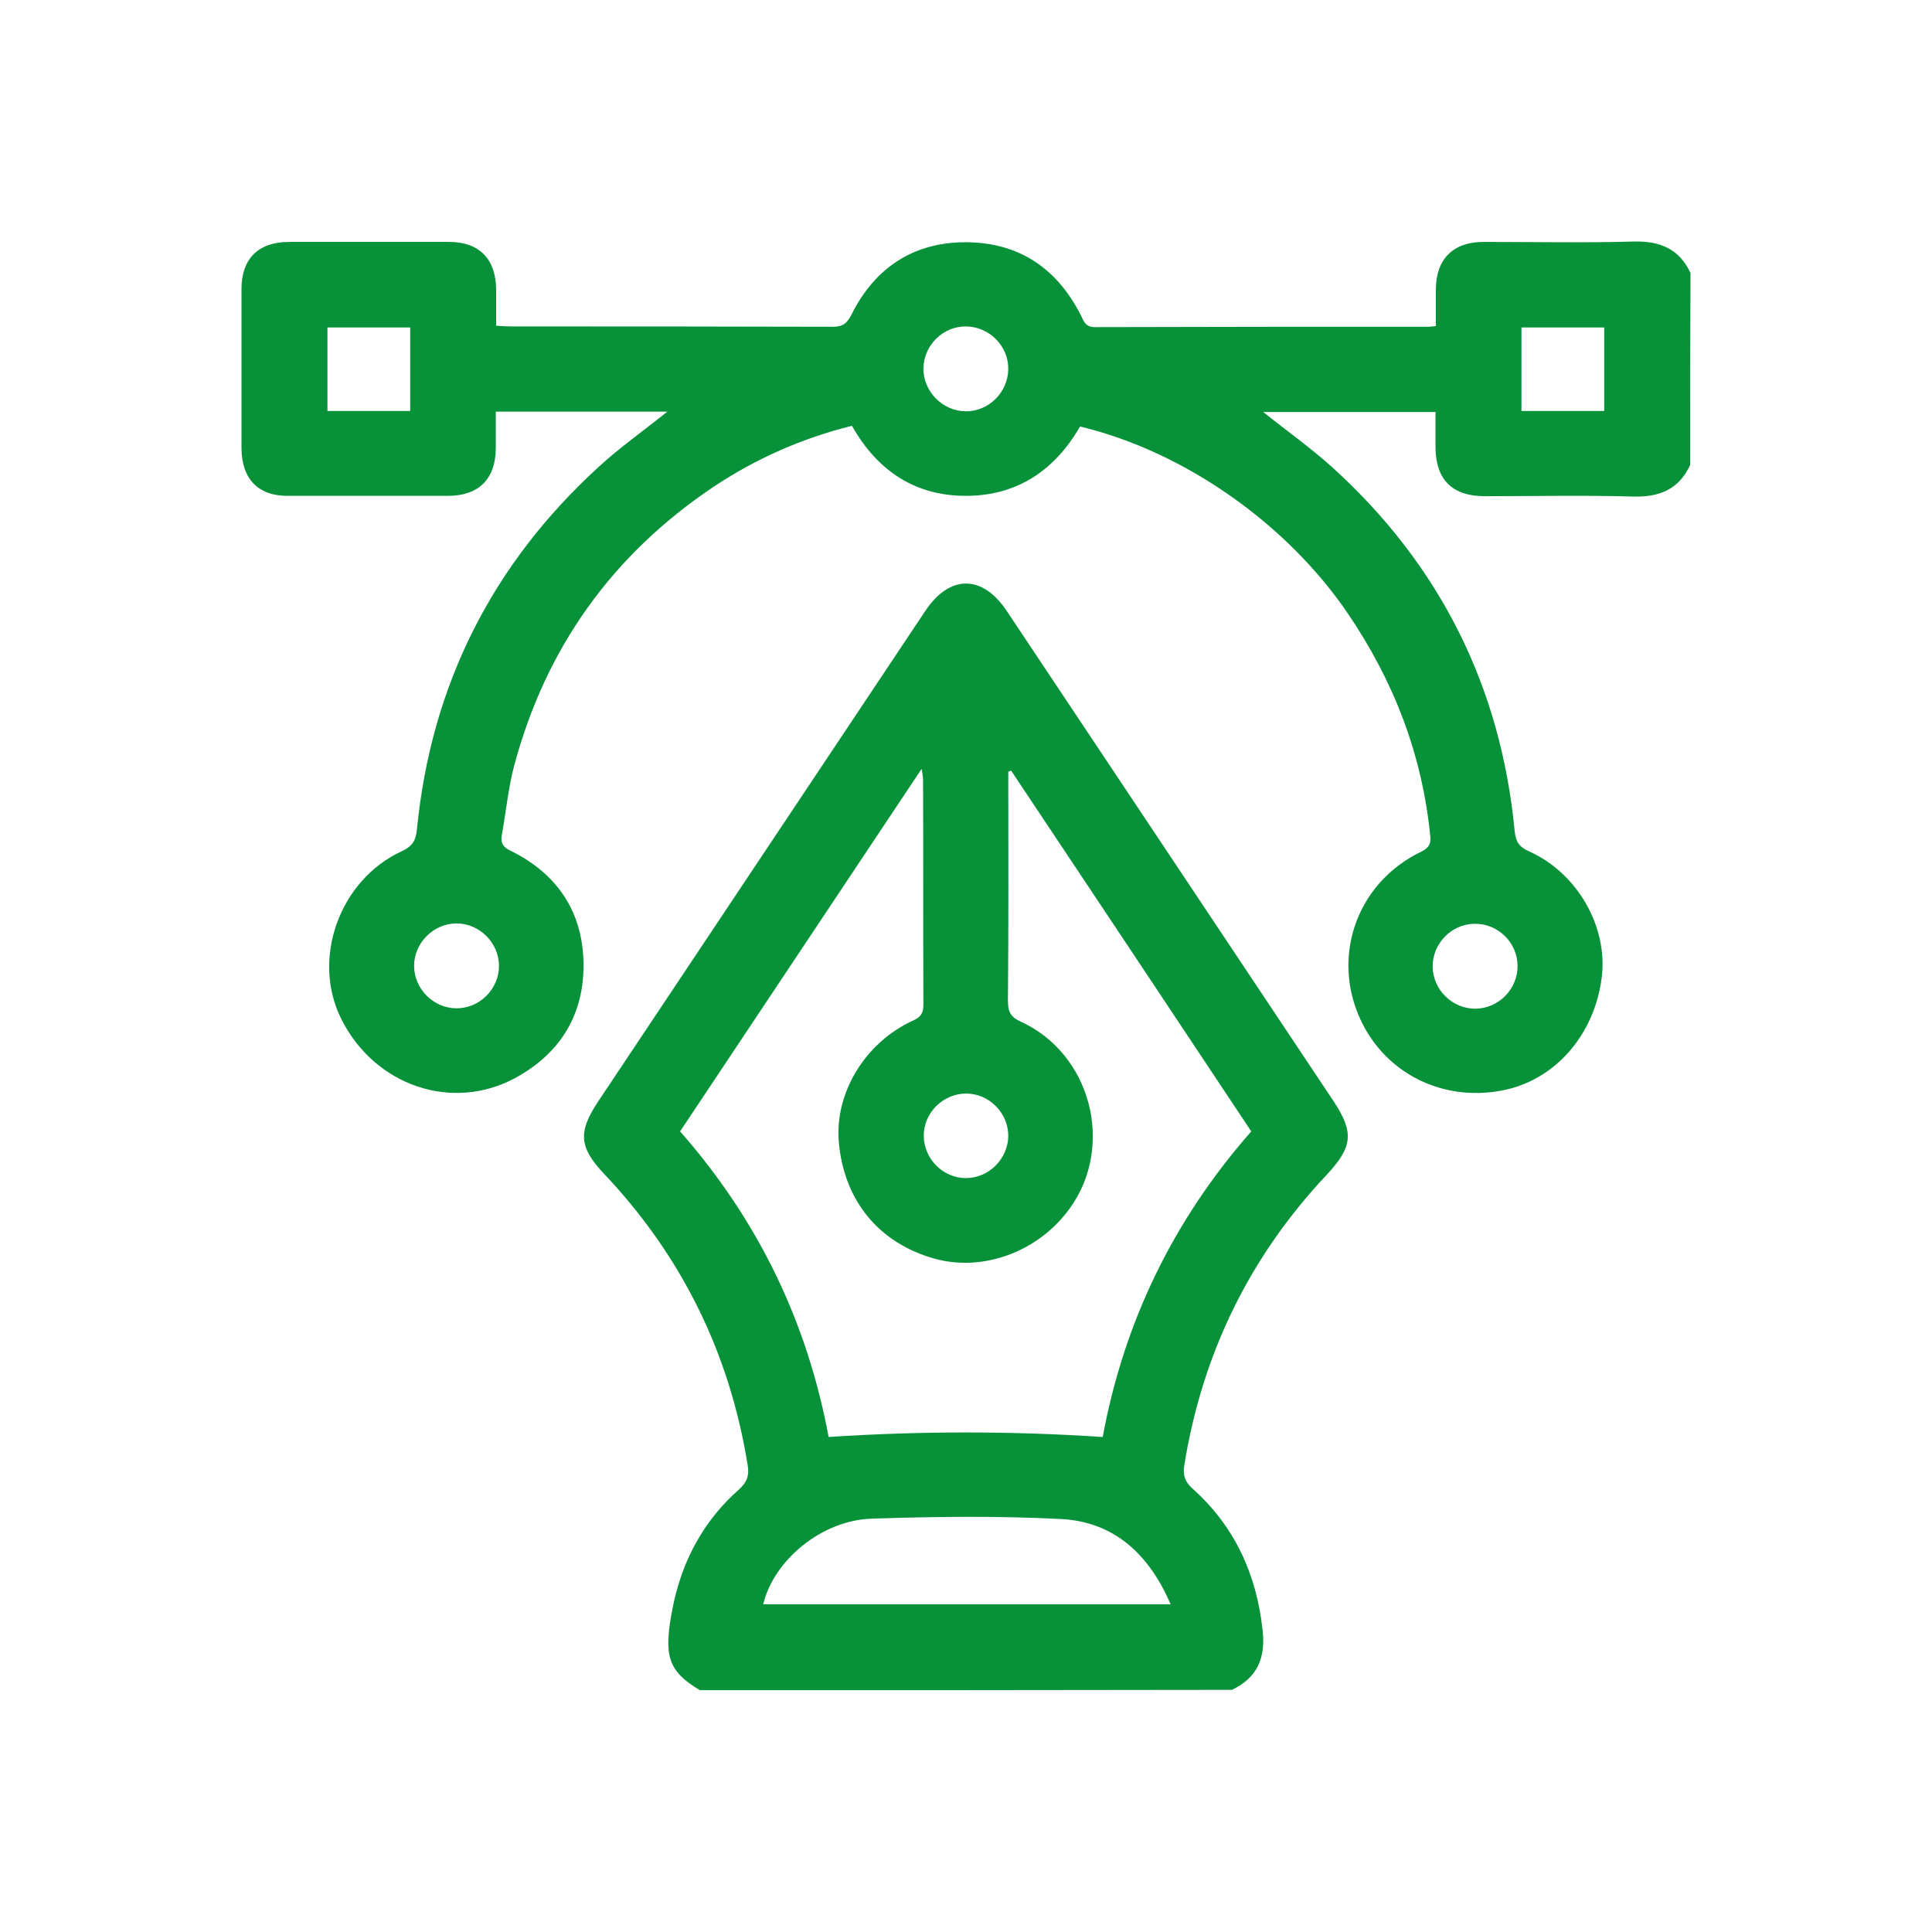
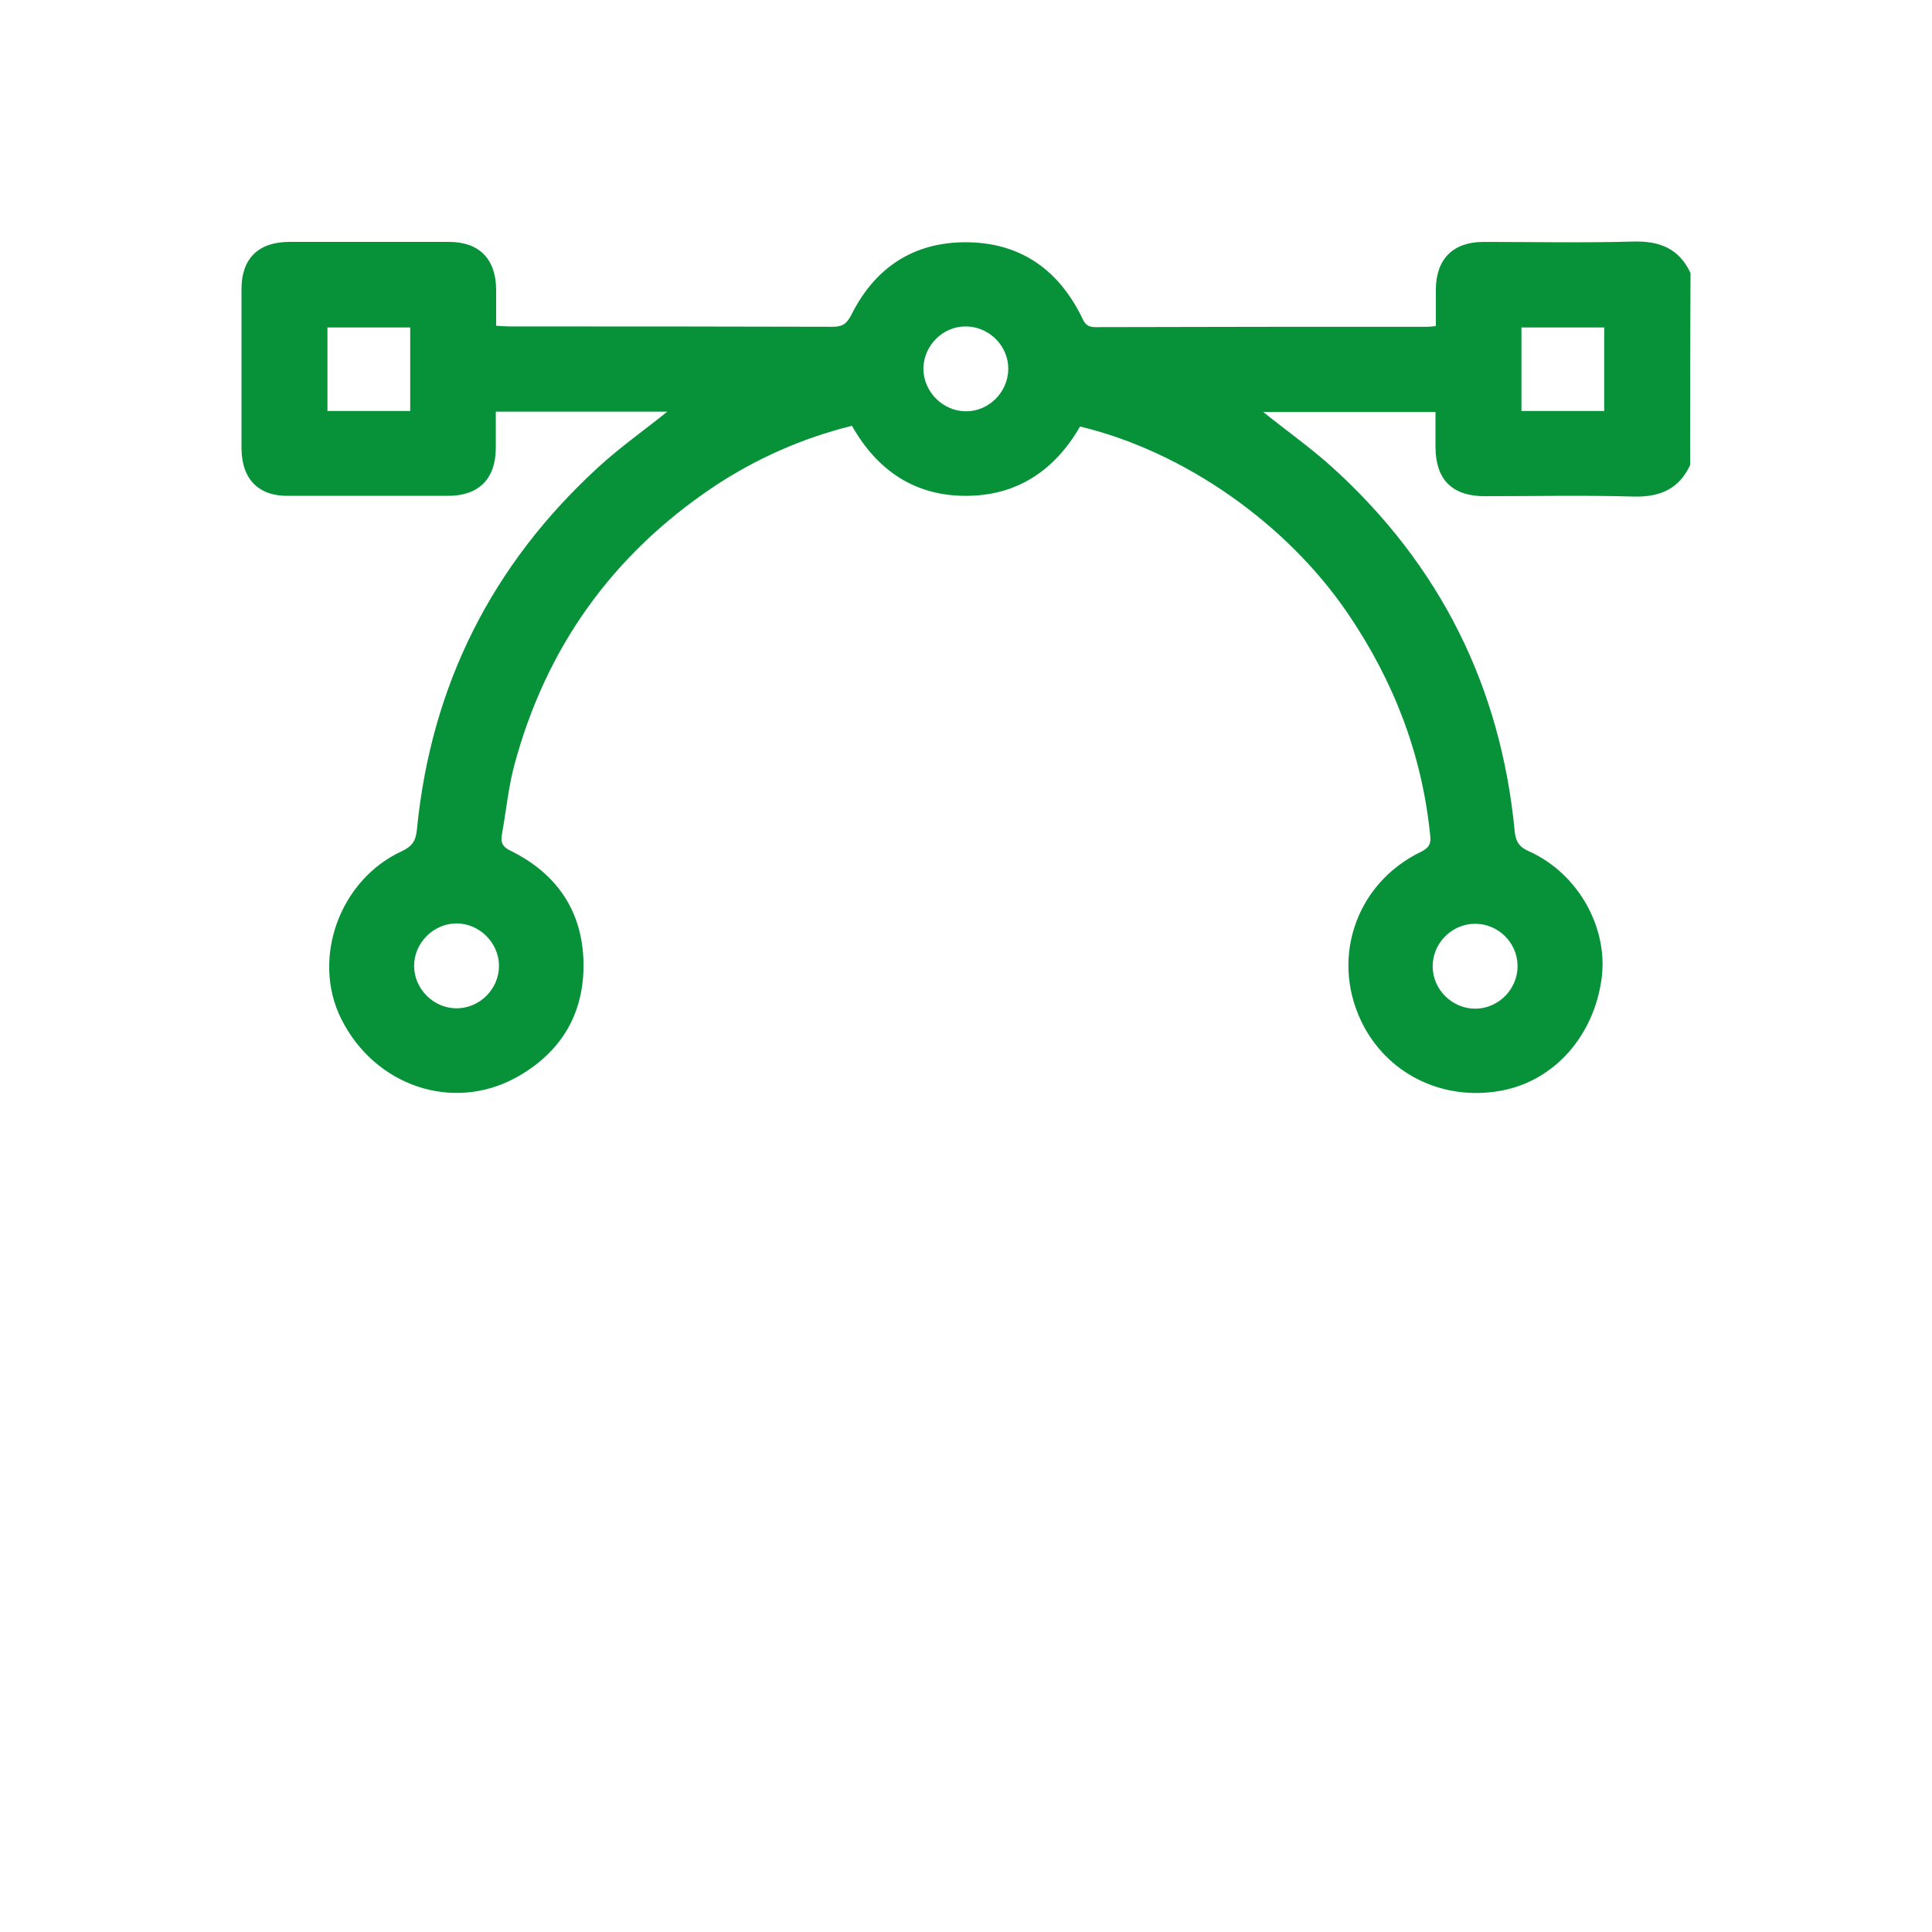
<svg xmlns="http://www.w3.org/2000/svg" width="80" height="80" viewBox="0 0 80 80" fill="none">
  <path d="M69.985 19.257C69.517 20.268 68.711 20.59 67.627 20.561C65.577 20.502 63.527 20.546 61.477 20.546C60.129 20.546 59.456 19.858 59.441 18.54C59.441 18.056 59.441 17.573 59.441 17.061C57.039 17.061 54.681 17.061 52.309 17.061C53.276 17.837 54.271 18.54 55.179 19.36C59.631 23.402 62.15 28.44 62.721 34.429C62.765 34.854 62.912 35.074 63.307 35.249C65.314 36.143 66.588 38.369 66.324 40.478C66.017 42.894 64.347 44.769 62.15 45.164C59.822 45.589 57.596 44.549 56.497 42.543C55.033 39.848 56.073 36.597 58.855 35.264C59.177 35.103 59.265 34.927 59.221 34.59C58.885 31.237 57.713 28.205 55.824 25.423C53.305 21.703 49.058 18.701 44.723 17.661C43.683 19.462 42.131 20.532 39.993 20.532C37.884 20.532 36.331 19.492 35.277 17.632C33.212 18.144 31.294 18.994 29.536 20.165C25.348 22.977 22.595 26.829 21.291 31.706C21.042 32.643 20.954 33.624 20.779 34.576C20.72 34.913 20.837 35.089 21.159 35.235C23.078 36.187 24.132 37.754 24.162 39.892C24.191 41.986 23.224 43.597 21.364 44.622C18.743 46.057 15.521 44.974 14.13 42.191C12.885 39.702 14.057 36.436 16.634 35.249C17.073 35.044 17.22 34.81 17.264 34.342C17.85 28.381 20.369 23.373 24.791 19.331C25.67 18.525 26.666 17.822 27.632 17.046C25.275 17.046 22.946 17.046 20.53 17.046C20.53 17.544 20.53 18.056 20.53 18.584C20.515 19.828 19.827 20.532 18.553 20.532C16.341 20.532 14.145 20.532 11.933 20.532C10.703 20.546 10.015 19.843 10 18.584C10 16.372 10 14.176 10 11.964C10 10.705 10.703 10.017 11.977 10.017C14.188 10.017 16.385 10.017 18.596 10.017C19.841 10.017 20.53 10.719 20.544 11.979C20.544 12.462 20.544 12.945 20.544 13.487C20.764 13.502 20.94 13.517 21.13 13.517C25.582 13.517 30.034 13.517 34.486 13.531C34.911 13.531 35.072 13.385 35.262 13.019C36.229 11.085 37.825 10.031 39.978 10.031C42.16 10.031 43.756 11.085 44.752 13.048C44.884 13.312 44.943 13.546 45.353 13.546C49.937 13.531 54.535 13.531 59.119 13.531C59.207 13.531 59.309 13.517 59.456 13.502C59.456 12.975 59.456 12.462 59.456 11.964C59.47 10.719 60.173 10.017 61.433 10.017C63.498 10.017 65.577 10.06 67.642 10.002C68.726 9.973 69.531 10.295 70 11.305C69.985 13.956 69.985 16.607 69.985 19.257ZM16.986 17.017C16.986 15.86 16.986 14.717 16.986 13.56C15.829 13.56 14.686 13.56 13.559 13.56C13.559 14.732 13.559 15.874 13.559 17.017C14.716 17.017 15.829 17.017 16.986 17.017ZM66.427 17.017C66.427 15.86 66.427 14.717 66.427 13.56C65.27 13.56 64.127 13.56 63 13.56C63 14.732 63 15.874 63 17.017C64.157 17.017 65.27 17.017 66.427 17.017ZM39.978 17.031C40.93 17.046 41.735 16.255 41.75 15.289C41.765 14.337 40.974 13.531 40.007 13.517C39.055 13.502 38.25 14.293 38.235 15.259C38.235 16.211 39.026 17.017 39.978 17.031ZM20.662 39.995C20.662 39.043 19.856 38.237 18.904 38.237C17.952 38.237 17.147 39.043 17.147 39.995C17.147 40.946 17.952 41.752 18.904 41.752C19.871 41.752 20.662 40.946 20.662 39.995ZM61.052 38.252C60.1 38.266 59.309 39.072 59.324 40.038C59.339 40.99 60.144 41.781 61.111 41.767C62.062 41.752 62.853 40.946 62.839 39.98C62.824 39.013 62.019 38.237 61.052 38.252Z" fill="#07923A" />
-   <path d="M28.981 69.987C27.663 69.197 27.458 68.581 27.853 66.575C28.234 64.642 29.127 62.972 30.606 61.669C30.943 61.361 31.031 61.083 30.958 60.659C30.211 56.031 28.234 52.018 25.027 48.62C23.972 47.508 23.928 46.878 24.763 45.618C29.274 38.852 33.784 32.086 38.309 25.306C39.32 23.783 40.682 23.783 41.692 25.306C46.188 32.057 50.699 38.808 55.195 45.56C56.074 46.878 56.03 47.478 54.931 48.65C51.739 52.047 49.791 56.045 49.044 60.644C48.971 61.069 49.059 61.361 49.396 61.654C51.124 63.207 52.032 65.184 52.281 67.498C52.413 68.625 52.076 69.475 51.007 69.973C43.669 69.987 36.332 69.987 28.981 69.987ZM41.868 31.911C41.824 31.925 41.795 31.94 41.751 31.955C41.751 35.118 41.766 38.281 41.736 41.444C41.736 41.898 41.853 42.118 42.278 42.309C45.178 43.641 46.159 47.434 44.314 50.012C43.025 51.828 40.711 52.677 38.705 52.121C36.391 51.476 34.956 49.719 34.736 47.317C34.546 45.267 35.82 43.158 37.826 42.25C38.148 42.103 38.236 41.928 38.236 41.591C38.222 38.486 38.236 35.382 38.222 32.277C38.222 32.16 38.192 32.042 38.163 31.837C34.795 36.89 31.485 41.855 28.161 46.849C31.397 50.524 33.433 54.757 34.311 59.502C38.119 59.253 41.868 59.253 45.661 59.502C46.54 54.742 48.59 50.51 51.812 46.849C48.488 41.84 45.178 36.875 41.868 31.911ZM31.602 66.429C37.211 66.429 42.806 66.429 48.473 66.429C47.58 64.364 46.145 63.016 43.933 62.899C41.326 62.767 38.705 62.797 36.084 62.885C34.004 62.958 32.041 64.613 31.602 66.429ZM41.751 47.039C41.751 46.087 40.96 45.282 40.008 45.282C39.056 45.282 38.251 46.072 38.251 47.024C38.251 47.976 39.042 48.782 39.994 48.782C40.946 48.782 41.736 47.991 41.751 47.039Z" fill="#07923A" />
</svg>